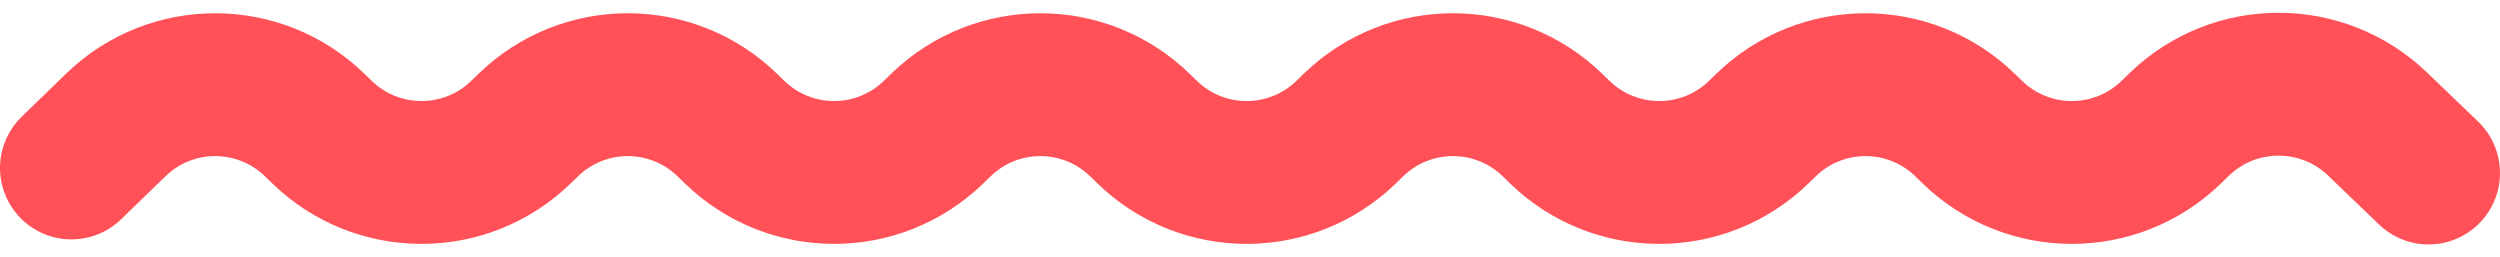
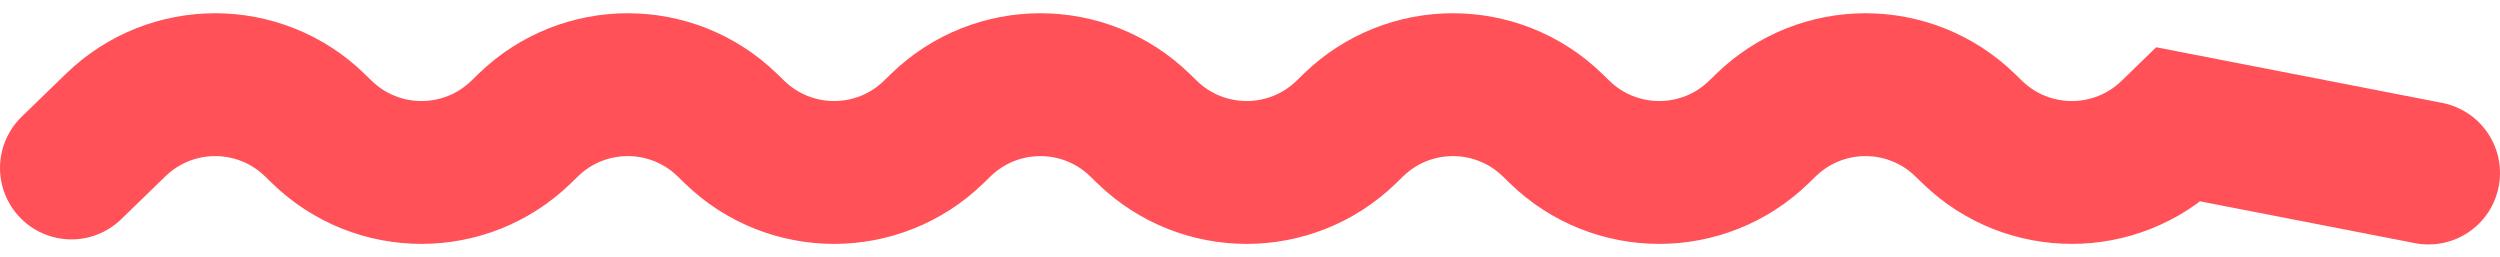
<svg xmlns="http://www.w3.org/2000/svg" width="175" height="18" viewBox="0 0 175 18" fill="none">
-   <path d="M5 11.758L8.104 8.748C11.982 4.988 18.147 4.988 22.025 8.748L22.544 9.252C26.423 13.012 32.587 13.012 36.466 9.252L36.984 8.748C40.863 4.988 47.027 4.988 50.906 8.748L51.425 9.252C55.303 13.012 61.468 13.012 65.346 9.252L65.865 8.748C69.744 4.988 75.908 4.988 79.787 8.748L80.306 9.252C84.184 13.012 90.348 13.012 94.227 9.252L94.746 8.748C98.625 4.988 104.789 4.988 108.667 8.748L109.186 9.252C113.065 13.012 119.229 13.012 123.108 9.252L123.627 8.748C127.505 4.988 133.669 4.988 137.548 8.748L138.067 9.252C141.946 13.012 148.11 13.012 151.988 9.252L152.541 8.715C156.406 4.968 162.544 4.953 166.428 8.681L170 12.111" stroke="#FF5157" stroke-width="10" stroke-linecap="round" />
+   <path d="M5 11.758L8.104 8.748C11.982 4.988 18.147 4.988 22.025 8.748L22.544 9.252C26.423 13.012 32.587 13.012 36.466 9.252L36.984 8.748C40.863 4.988 47.027 4.988 50.906 8.748L51.425 9.252C55.303 13.012 61.468 13.012 65.346 9.252L65.865 8.748C69.744 4.988 75.908 4.988 79.787 8.748L80.306 9.252C84.184 13.012 90.348 13.012 94.227 9.252L94.746 8.748C98.625 4.988 104.789 4.988 108.667 8.748L109.186 9.252C113.065 13.012 119.229 13.012 123.108 9.252L123.627 8.748C127.505 4.988 133.669 4.988 137.548 8.748L138.067 9.252C141.946 13.012 148.11 13.012 151.988 9.252L152.541 8.715L170 12.111" stroke="#FF5157" stroke-width="10" stroke-linecap="round" />
</svg>